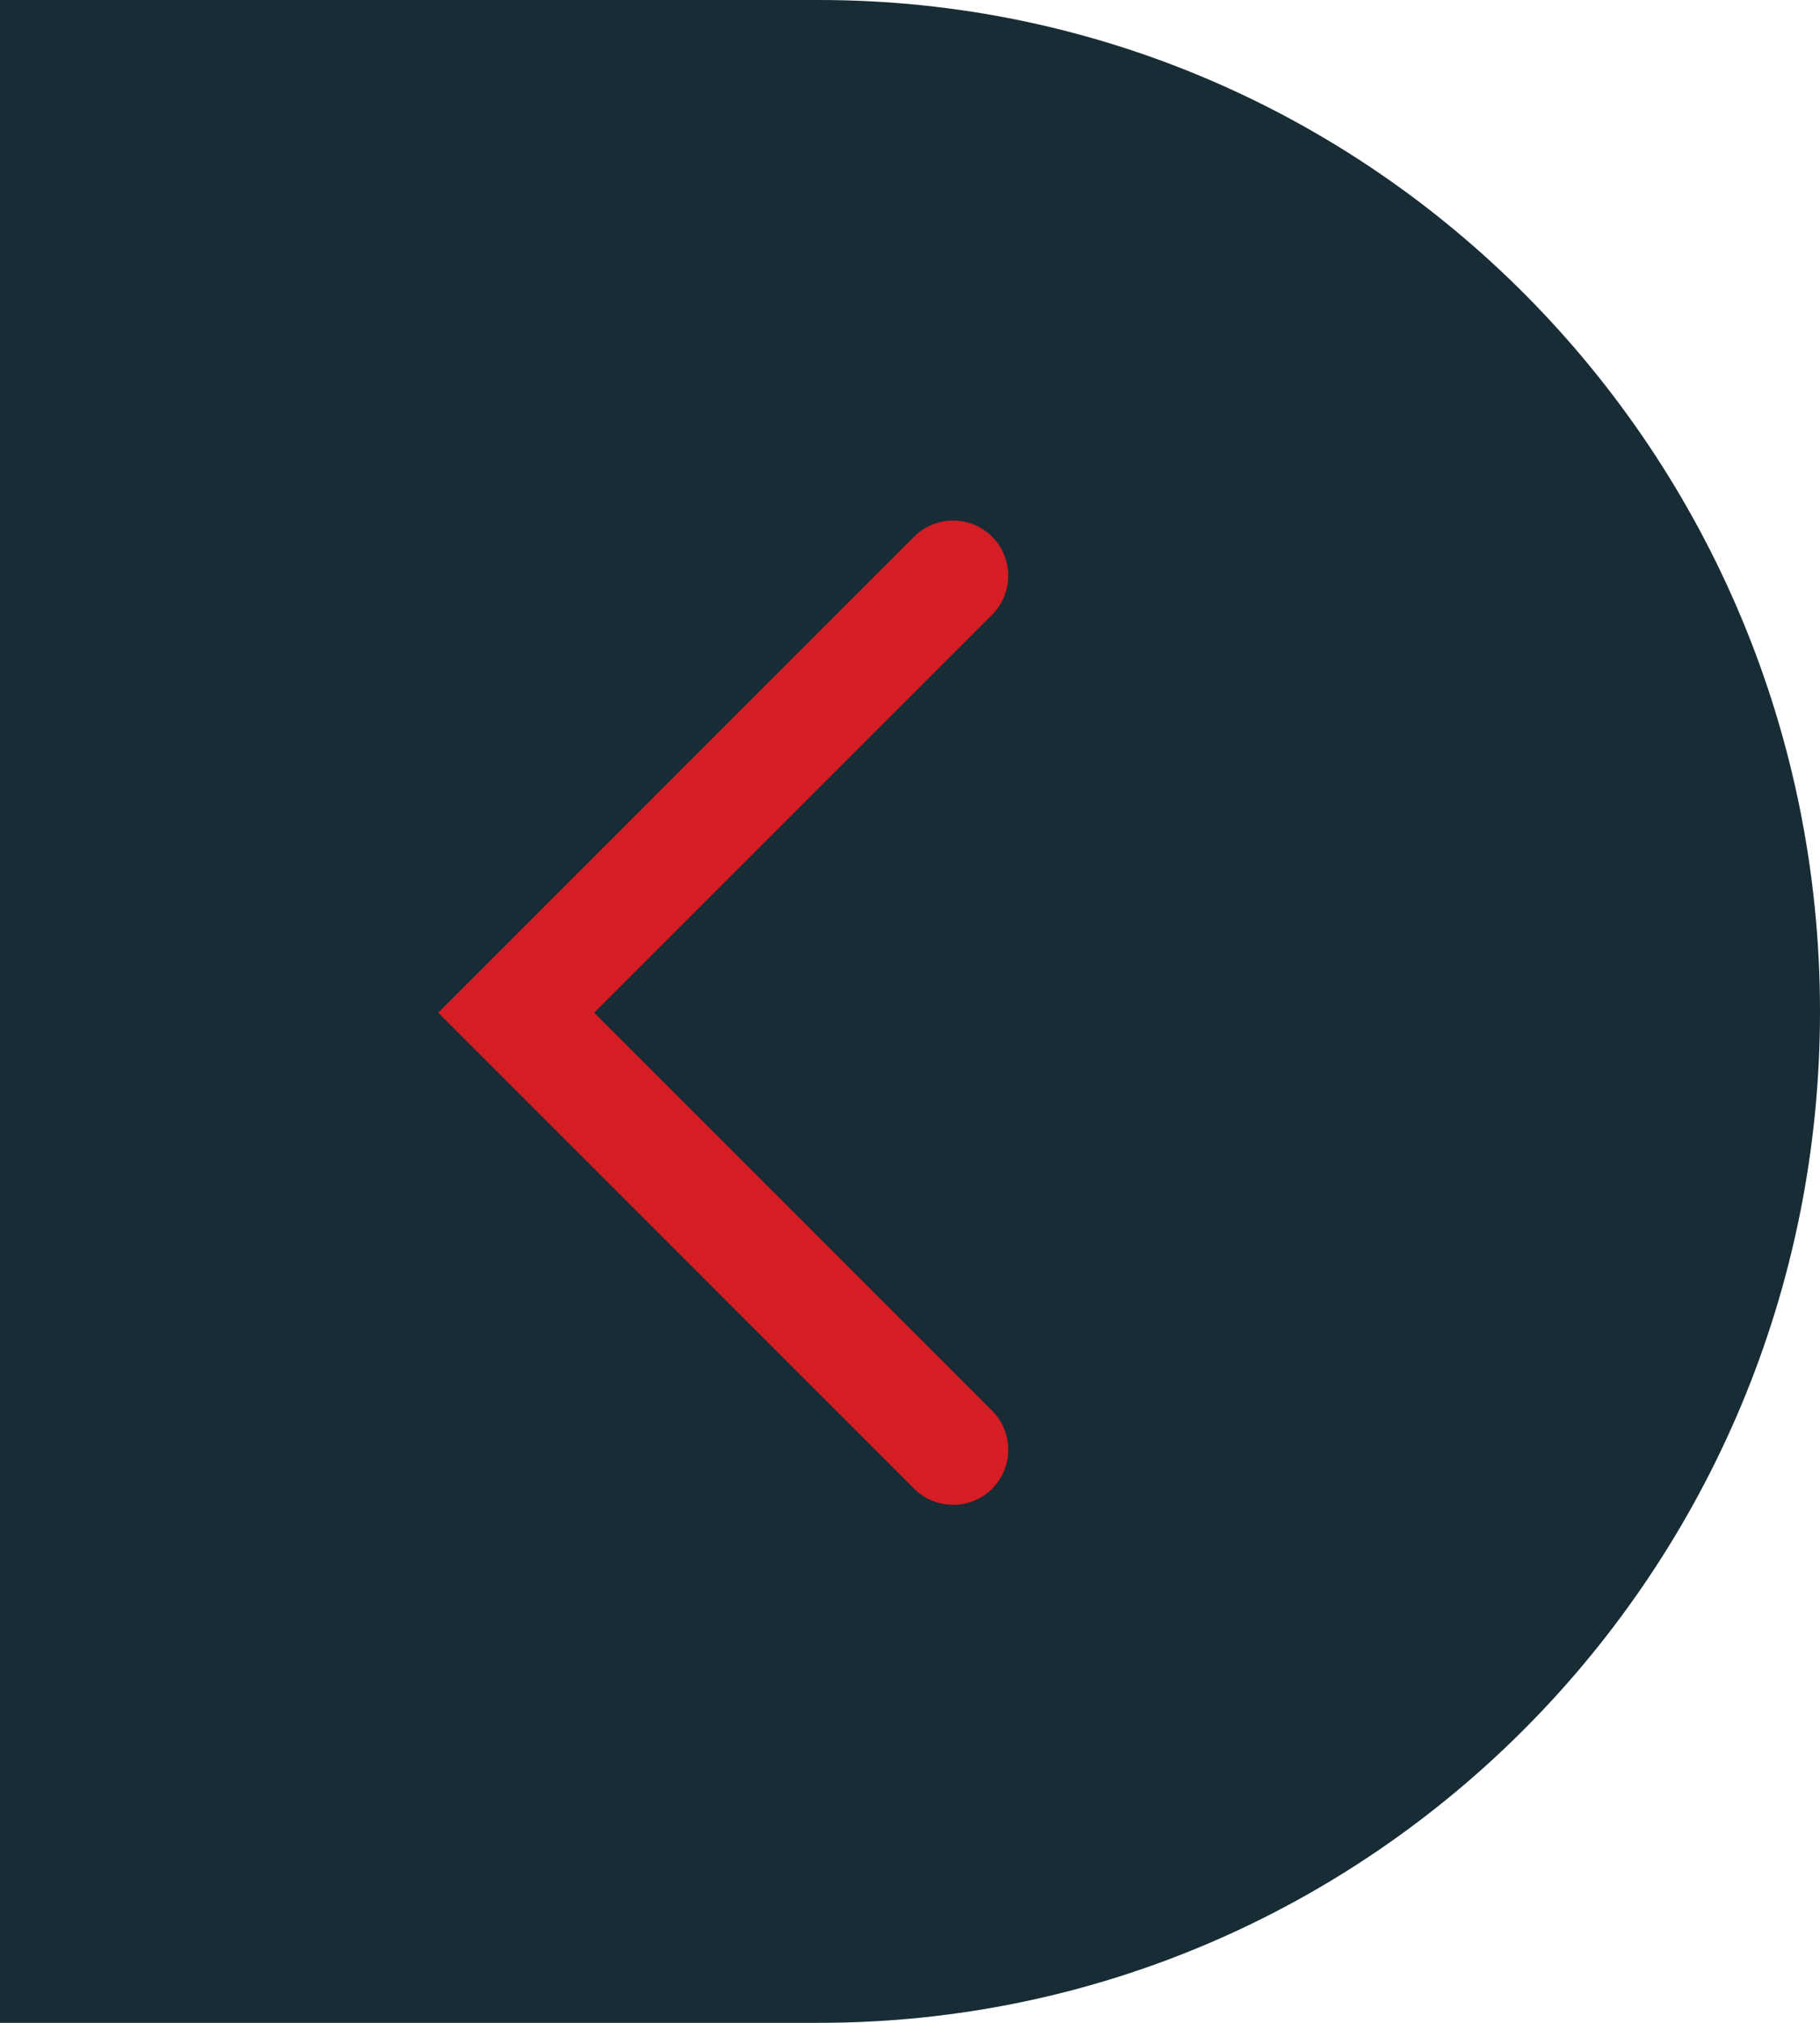
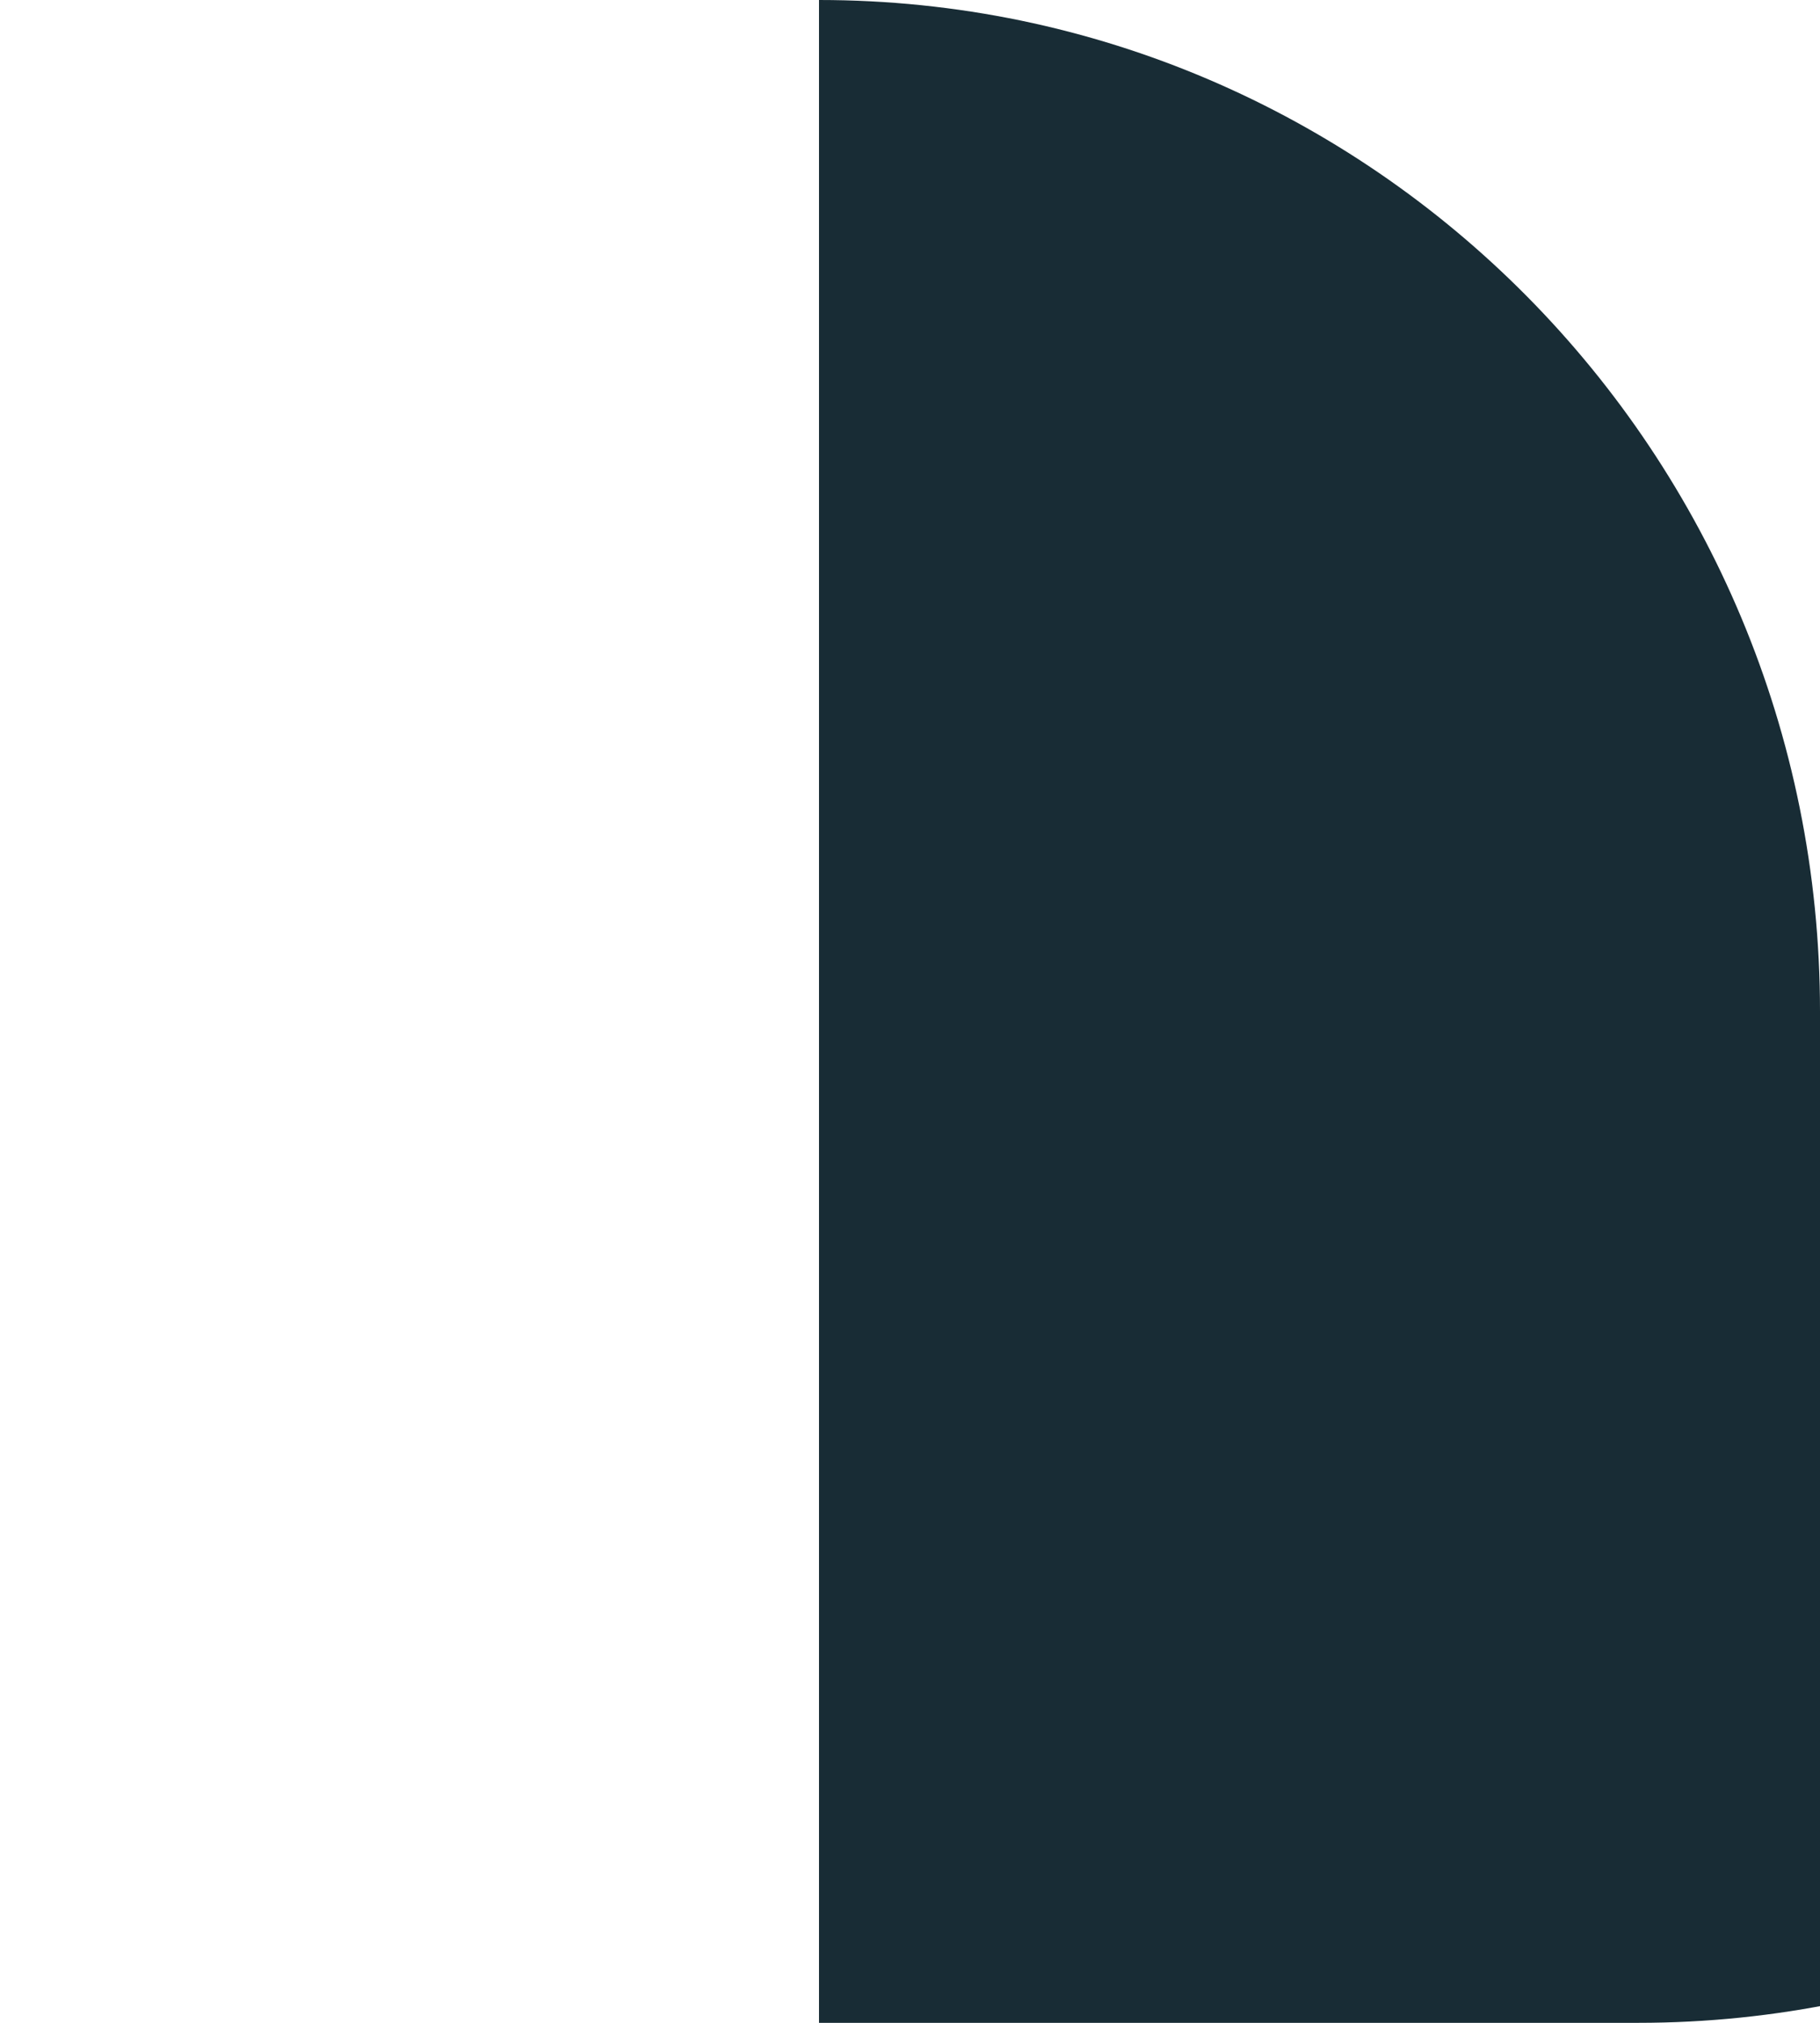
<svg xmlns="http://www.w3.org/2000/svg" id="a" viewBox="0 0 450 500">
  <defs>
    <style>.b{fill:#d41d24;}.c{fill:#182c35;}</style>
  </defs>
-   <path class="c" d="m450 250c0-138.07-110.81-250-247.5-250h-202.5v500h202.5c136.69 0 247.5-111.93 247.5-250" />
-   <path class="b" d="m235.65 371.96c-3.49 0-6.98-1.33-9.64-3.99l-117.66-117.65l117.66-117.66c5.32-5.32 13.96-5.32 19.29 0c5.32 5.33 5.32 13.96 0 19.29l-98.38 98.37l98.38 98.37c5.32 5.32 5.33 13.96 0 19.29c-2.66 2.66-6.15 3.99-9.64 3.99z" />
+   <path class="c" d="m450 250c0-138.07-110.81-250-247.5-250v500h202.5c136.69 0 247.5-111.93 247.5-250" />
</svg>